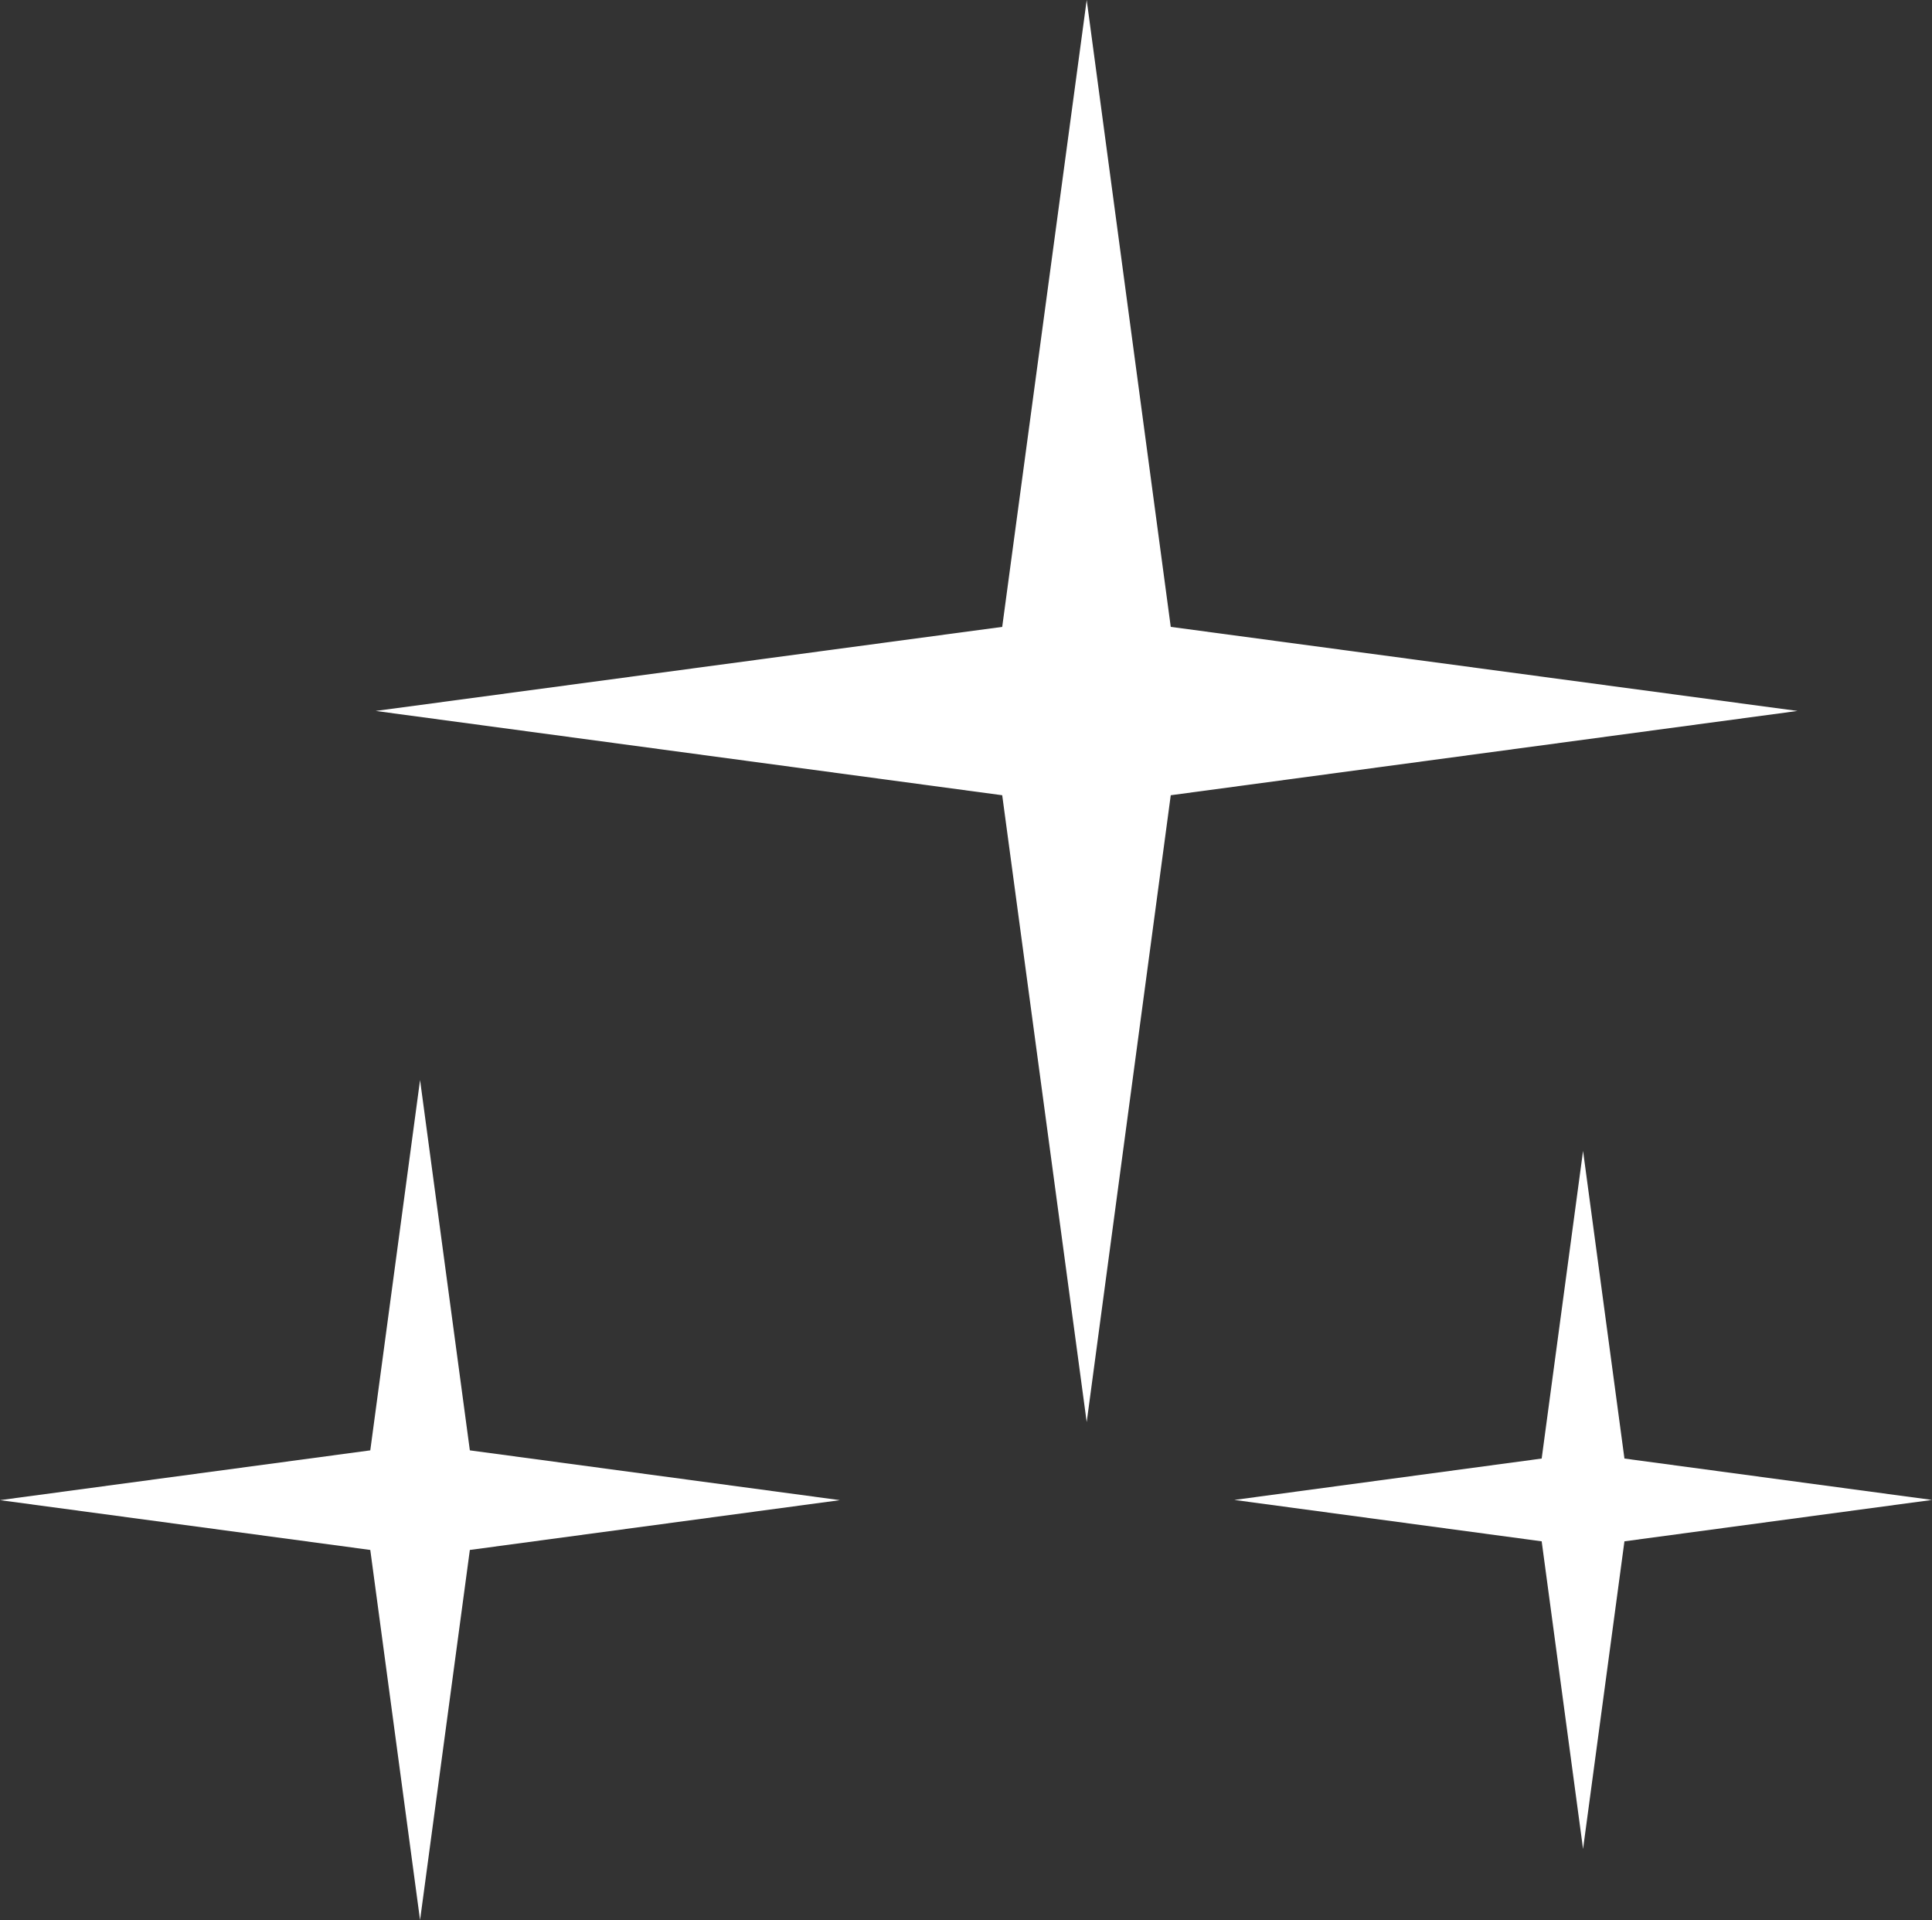
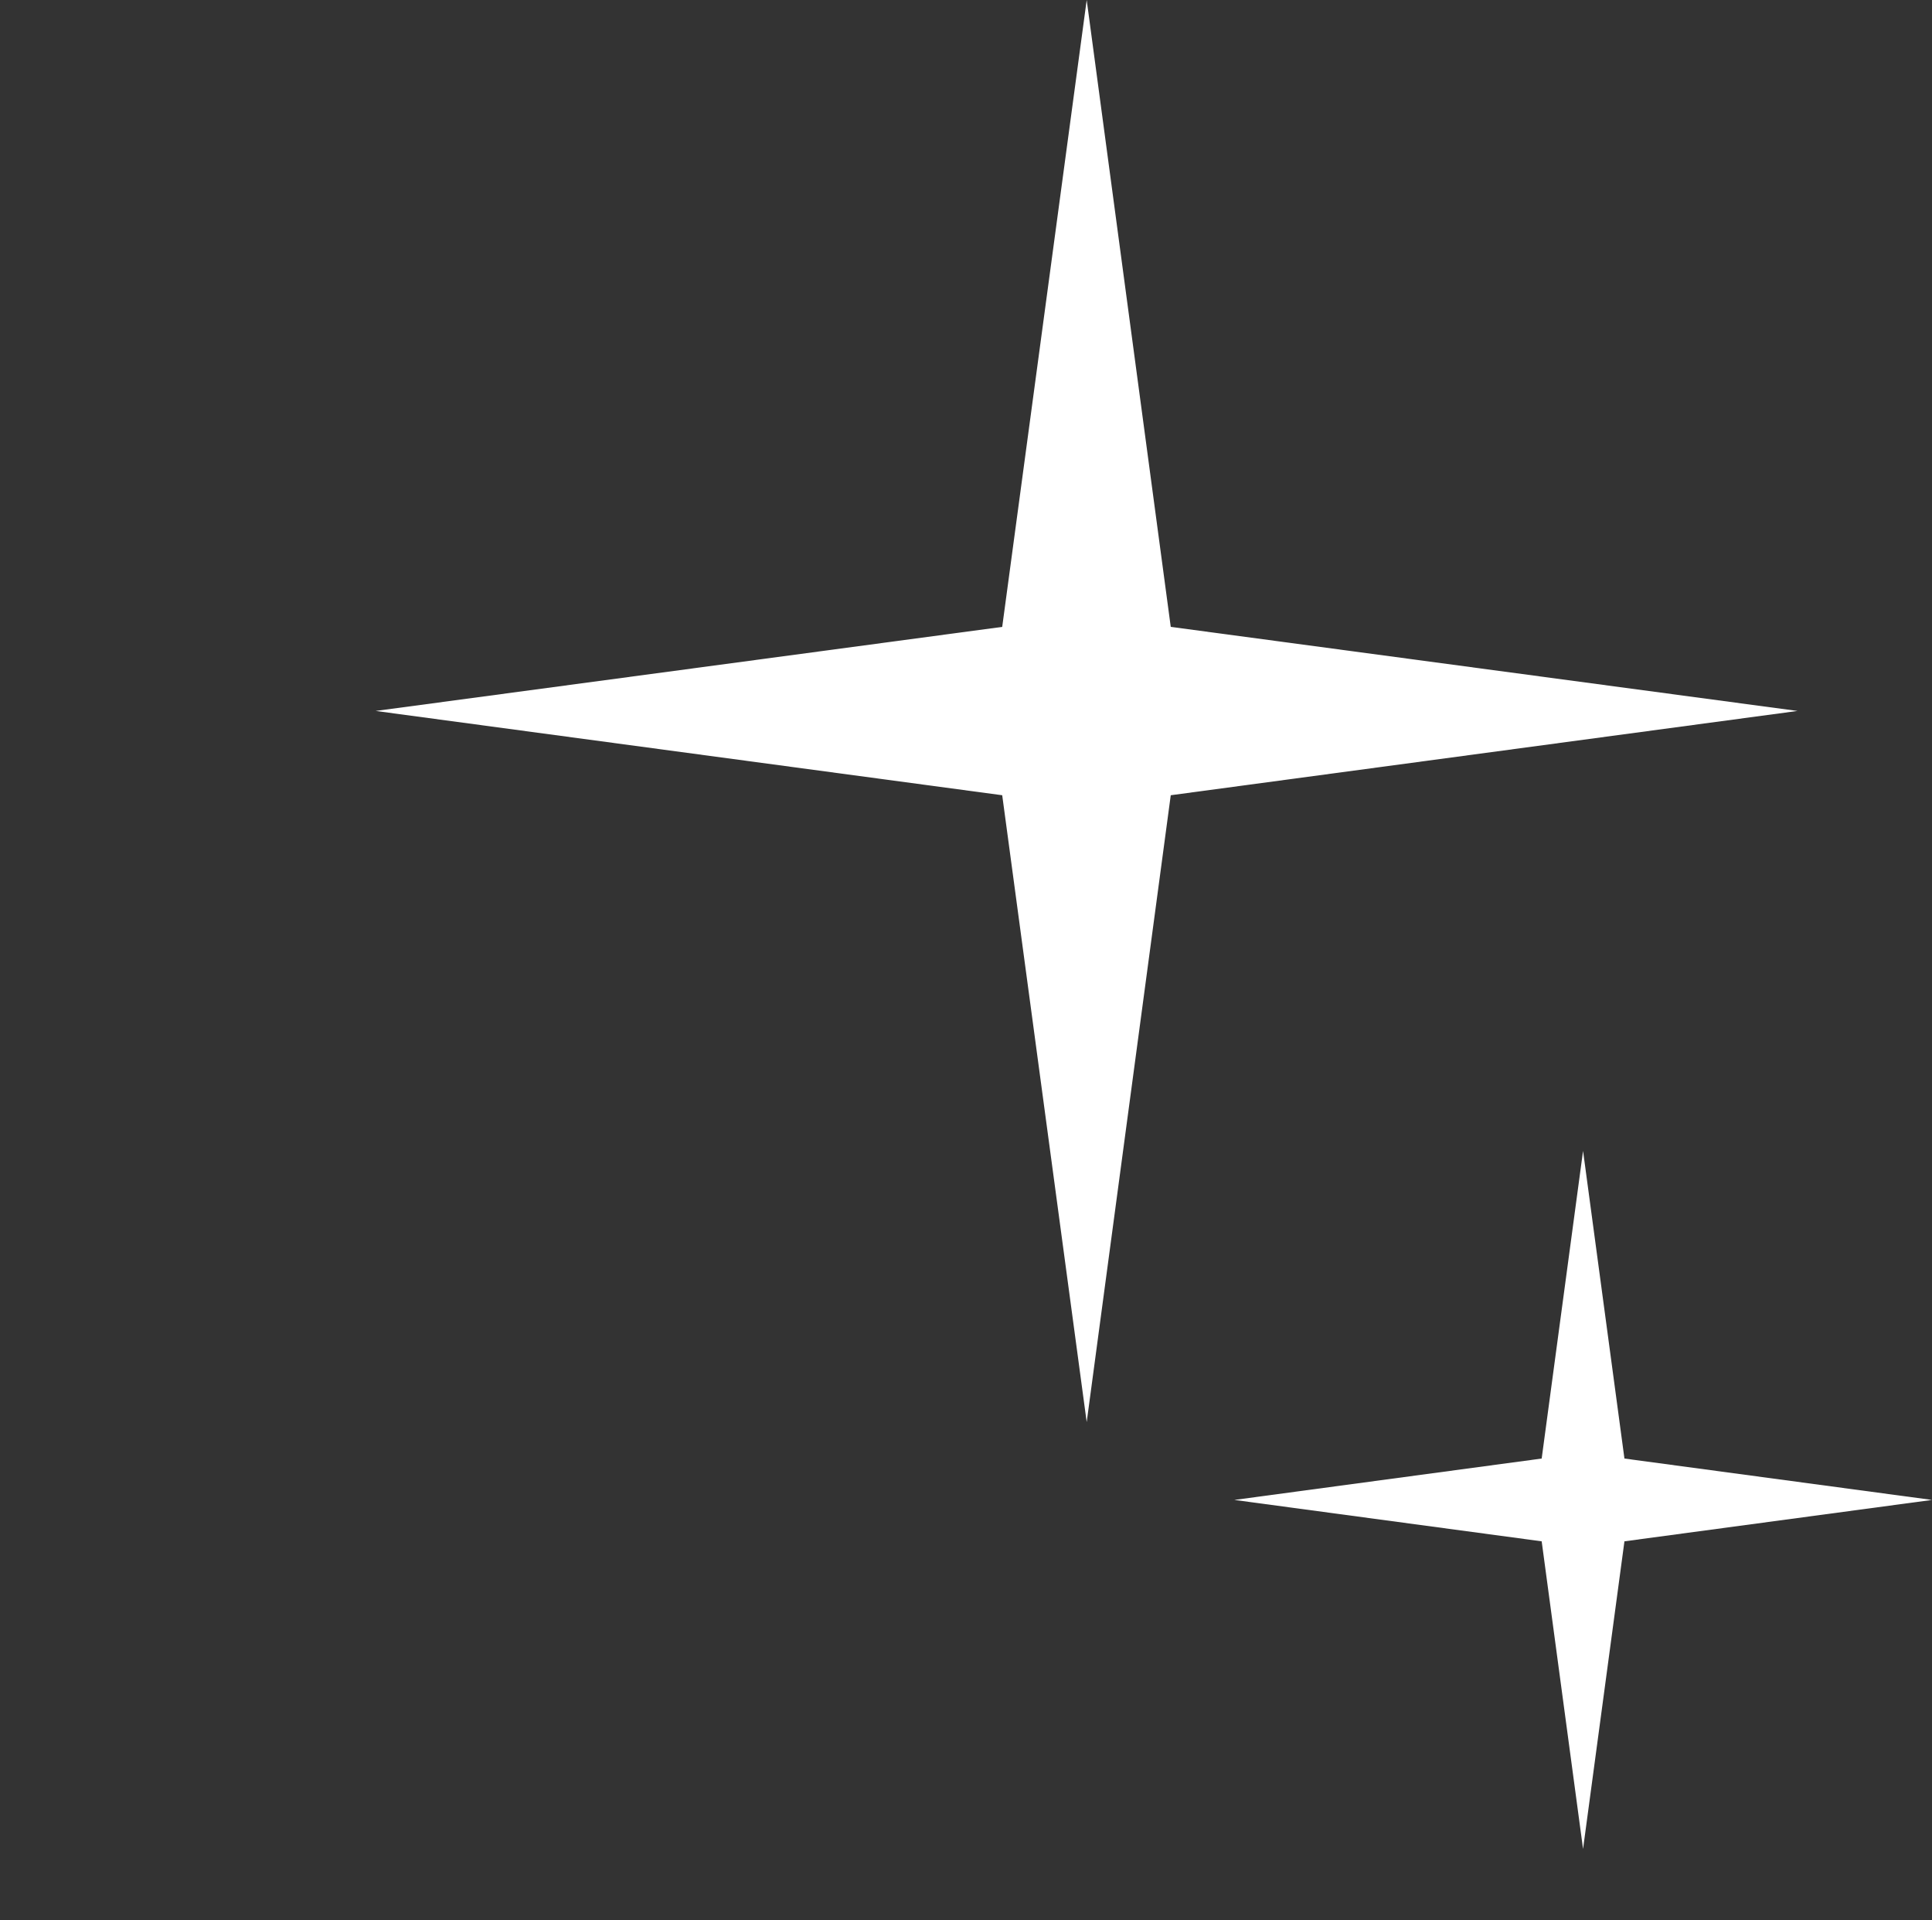
<svg xmlns="http://www.w3.org/2000/svg" id="Laag_1" data-name="Laag 1" viewBox="0 0 89.64 89.07">
  <rect x="0" y="0" width="89.64" height="89.07" fill="#333333" stroke="none" />
  <defs>
    <style>
      .cls-1 {
        fill: #fff;
        stroke-width: 0px;
      }
    </style>
  </defs>
  <polygon class="cls-1" points="50.42 0 46.5 29.08 17.43 32.98 46.5 36.89 50.42 65.97 54.32 36.89 83.4 32.98 54.32 29.08 50.42 0" />
-   <polygon class="cls-1" points="17.18 67.28 0 69.59 17.18 71.9 19.49 89.07 21.8 71.9 38.97 69.59 21.8 67.28 19.49 50.1 17.18 67.28" />
  <polygon class="cls-1" points="71.53 67.66 57.27 69.58 71.53 71.5 73.45 85.77 75.37 71.5 89.64 69.58 75.37 67.66 73.45 53.39 71.53 67.66" />
</svg>